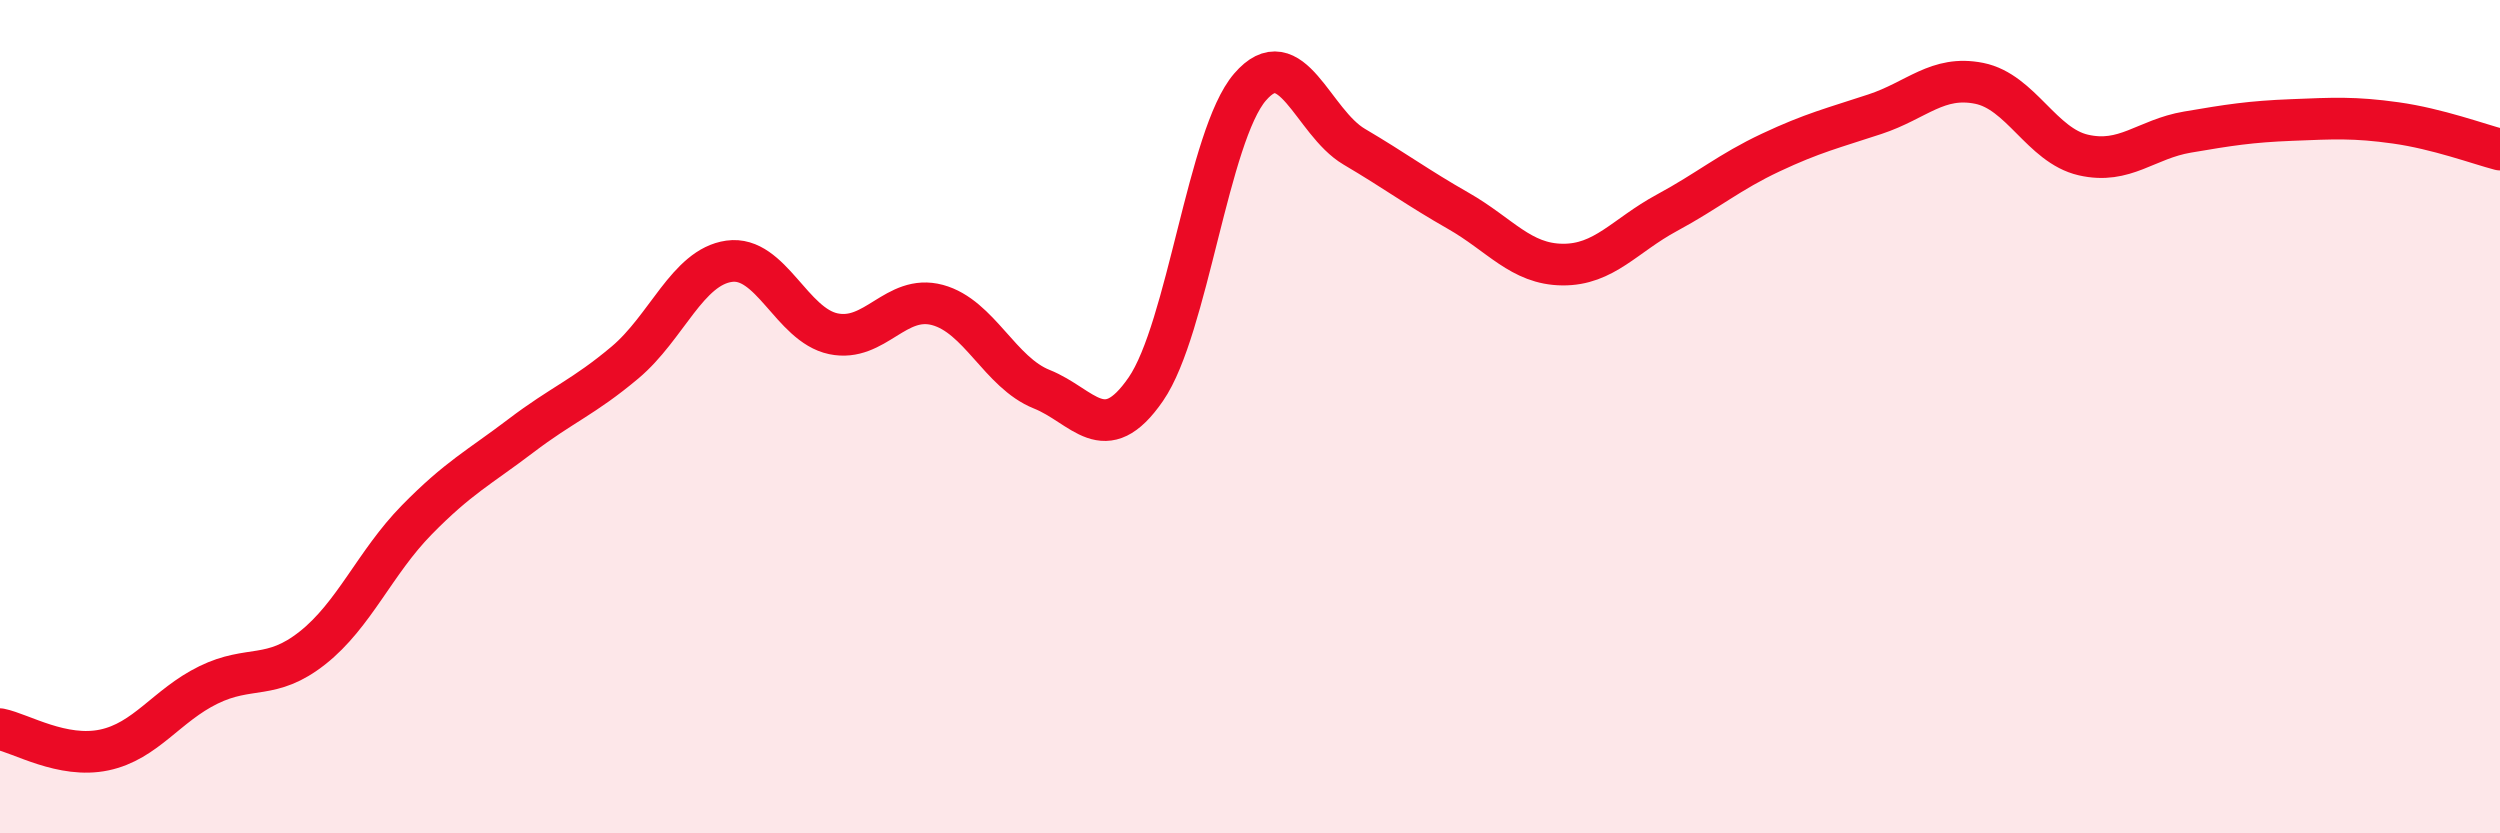
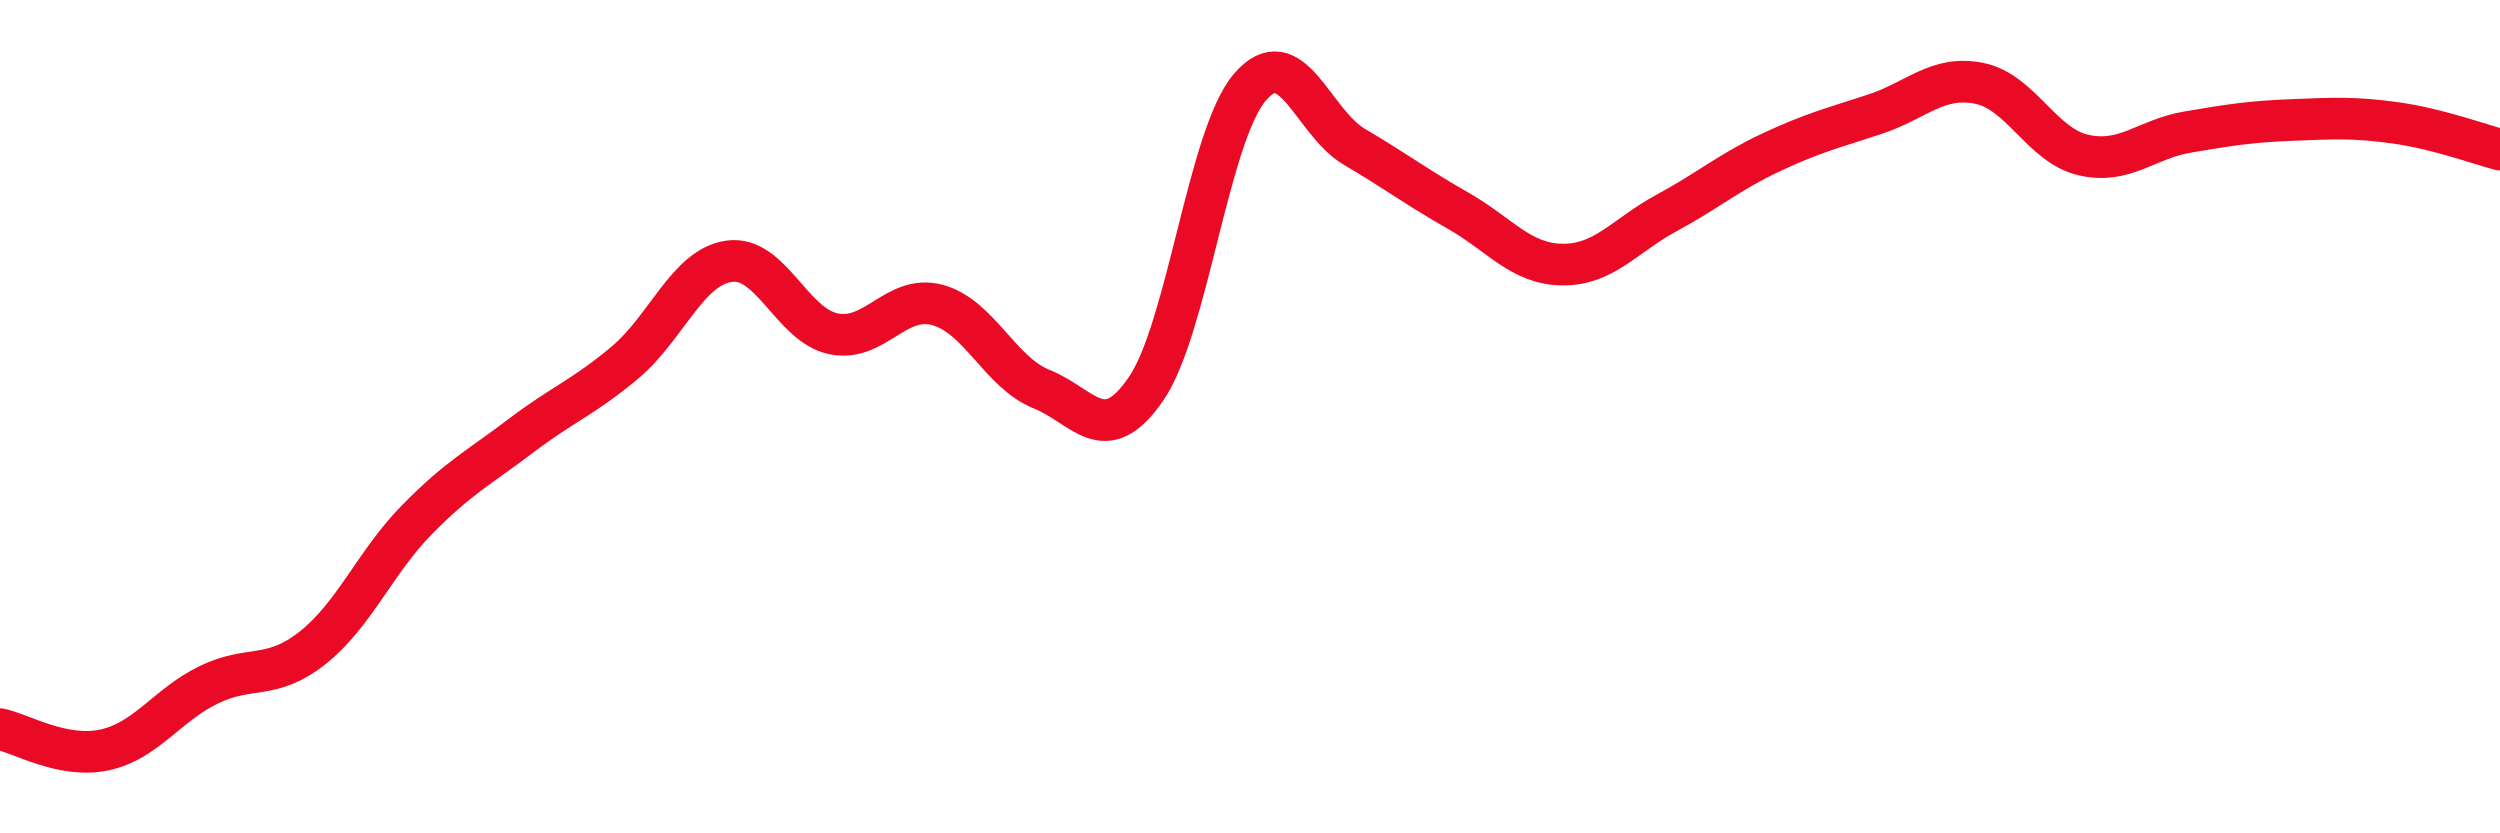
<svg xmlns="http://www.w3.org/2000/svg" width="60" height="20" viewBox="0 0 60 20">
-   <path d="M 0,17.5 C 0.5,17.6 1.5,18.21 2.5,18 C 3.5,17.79 4,16.93 5,16.44 C 6,15.95 6.5,16.34 7.5,15.55 C 8.5,14.76 9,13.5 10,12.48 C 11,11.46 11.5,11.22 12.5,10.46 C 13.5,9.7 14,9.54 15,8.7 C 16,7.86 16.5,6.41 17.5,6.27 C 18.5,6.13 19,7.8 20,8.01 C 21,8.22 21.5,7.05 22.5,7.32 C 23.5,7.59 24,8.94 25,9.34 C 26,9.74 26.5,10.79 27.5,9.34 C 28.5,7.89 29,3.25 30,2.09 C 31,0.93 31.5,2.93 32.5,3.52 C 33.5,4.11 34,4.49 35,5.06 C 36,5.63 36.5,6.34 37.5,6.35 C 38.5,6.36 39,5.65 40,5.11 C 41,4.57 41.5,4.13 42.5,3.66 C 43.5,3.19 44,3.07 45,2.74 C 46,2.41 46.5,1.8 47.5,2 C 48.5,2.2 49,3.49 50,3.72 C 51,3.95 51.5,3.34 52.5,3.17 C 53.5,3 54,2.92 55,2.88 C 56,2.84 56.5,2.81 57.5,2.95 C 58.5,3.09 59.5,3.46 60,3.59L60 20L0 20Z" fill="#EB0A25" opacity="0.1" stroke-linecap="round" stroke-linejoin="round" />
  <path d="M 0,17.5 C 0.5,17.6 1.5,18.21 2.5,18 C 3.5,17.79 4,16.93 5,16.44 C 6,15.95 6.5,16.34 7.5,15.55 C 8.5,14.76 9,13.5 10,12.48 C 11,11.46 11.5,11.22 12.5,10.46 C 13.5,9.7 14,9.54 15,8.7 C 16,7.86 16.5,6.41 17.5,6.27 C 18.5,6.13 19,7.8 20,8.01 C 21,8.22 21.5,7.05 22.5,7.32 C 23.5,7.59 24,8.94 25,9.34 C 26,9.74 26.5,10.79 27.5,9.34 C 28.5,7.89 29,3.25 30,2.09 C 31,0.93 31.5,2.93 32.5,3.52 C 33.5,4.11 34,4.49 35,5.06 C 36,5.63 36.5,6.34 37.5,6.35 C 38.5,6.36 39,5.65 40,5.11 C 41,4.57 41.5,4.13 42.5,3.66 C 43.5,3.19 44,3.07 45,2.74 C 46,2.41 46.5,1.8 47.5,2 C 48.5,2.2 49,3.49 50,3.72 C 51,3.95 51.5,3.34 52.5,3.17 C 53.5,3 54,2.92 55,2.88 C 56,2.84 56.5,2.81 57.5,2.95 C 58.5,3.09 59.5,3.46 60,3.59" stroke="#EB0A25" stroke-width="1" fill="none" stroke-linecap="round" stroke-linejoin="round" />
</svg>